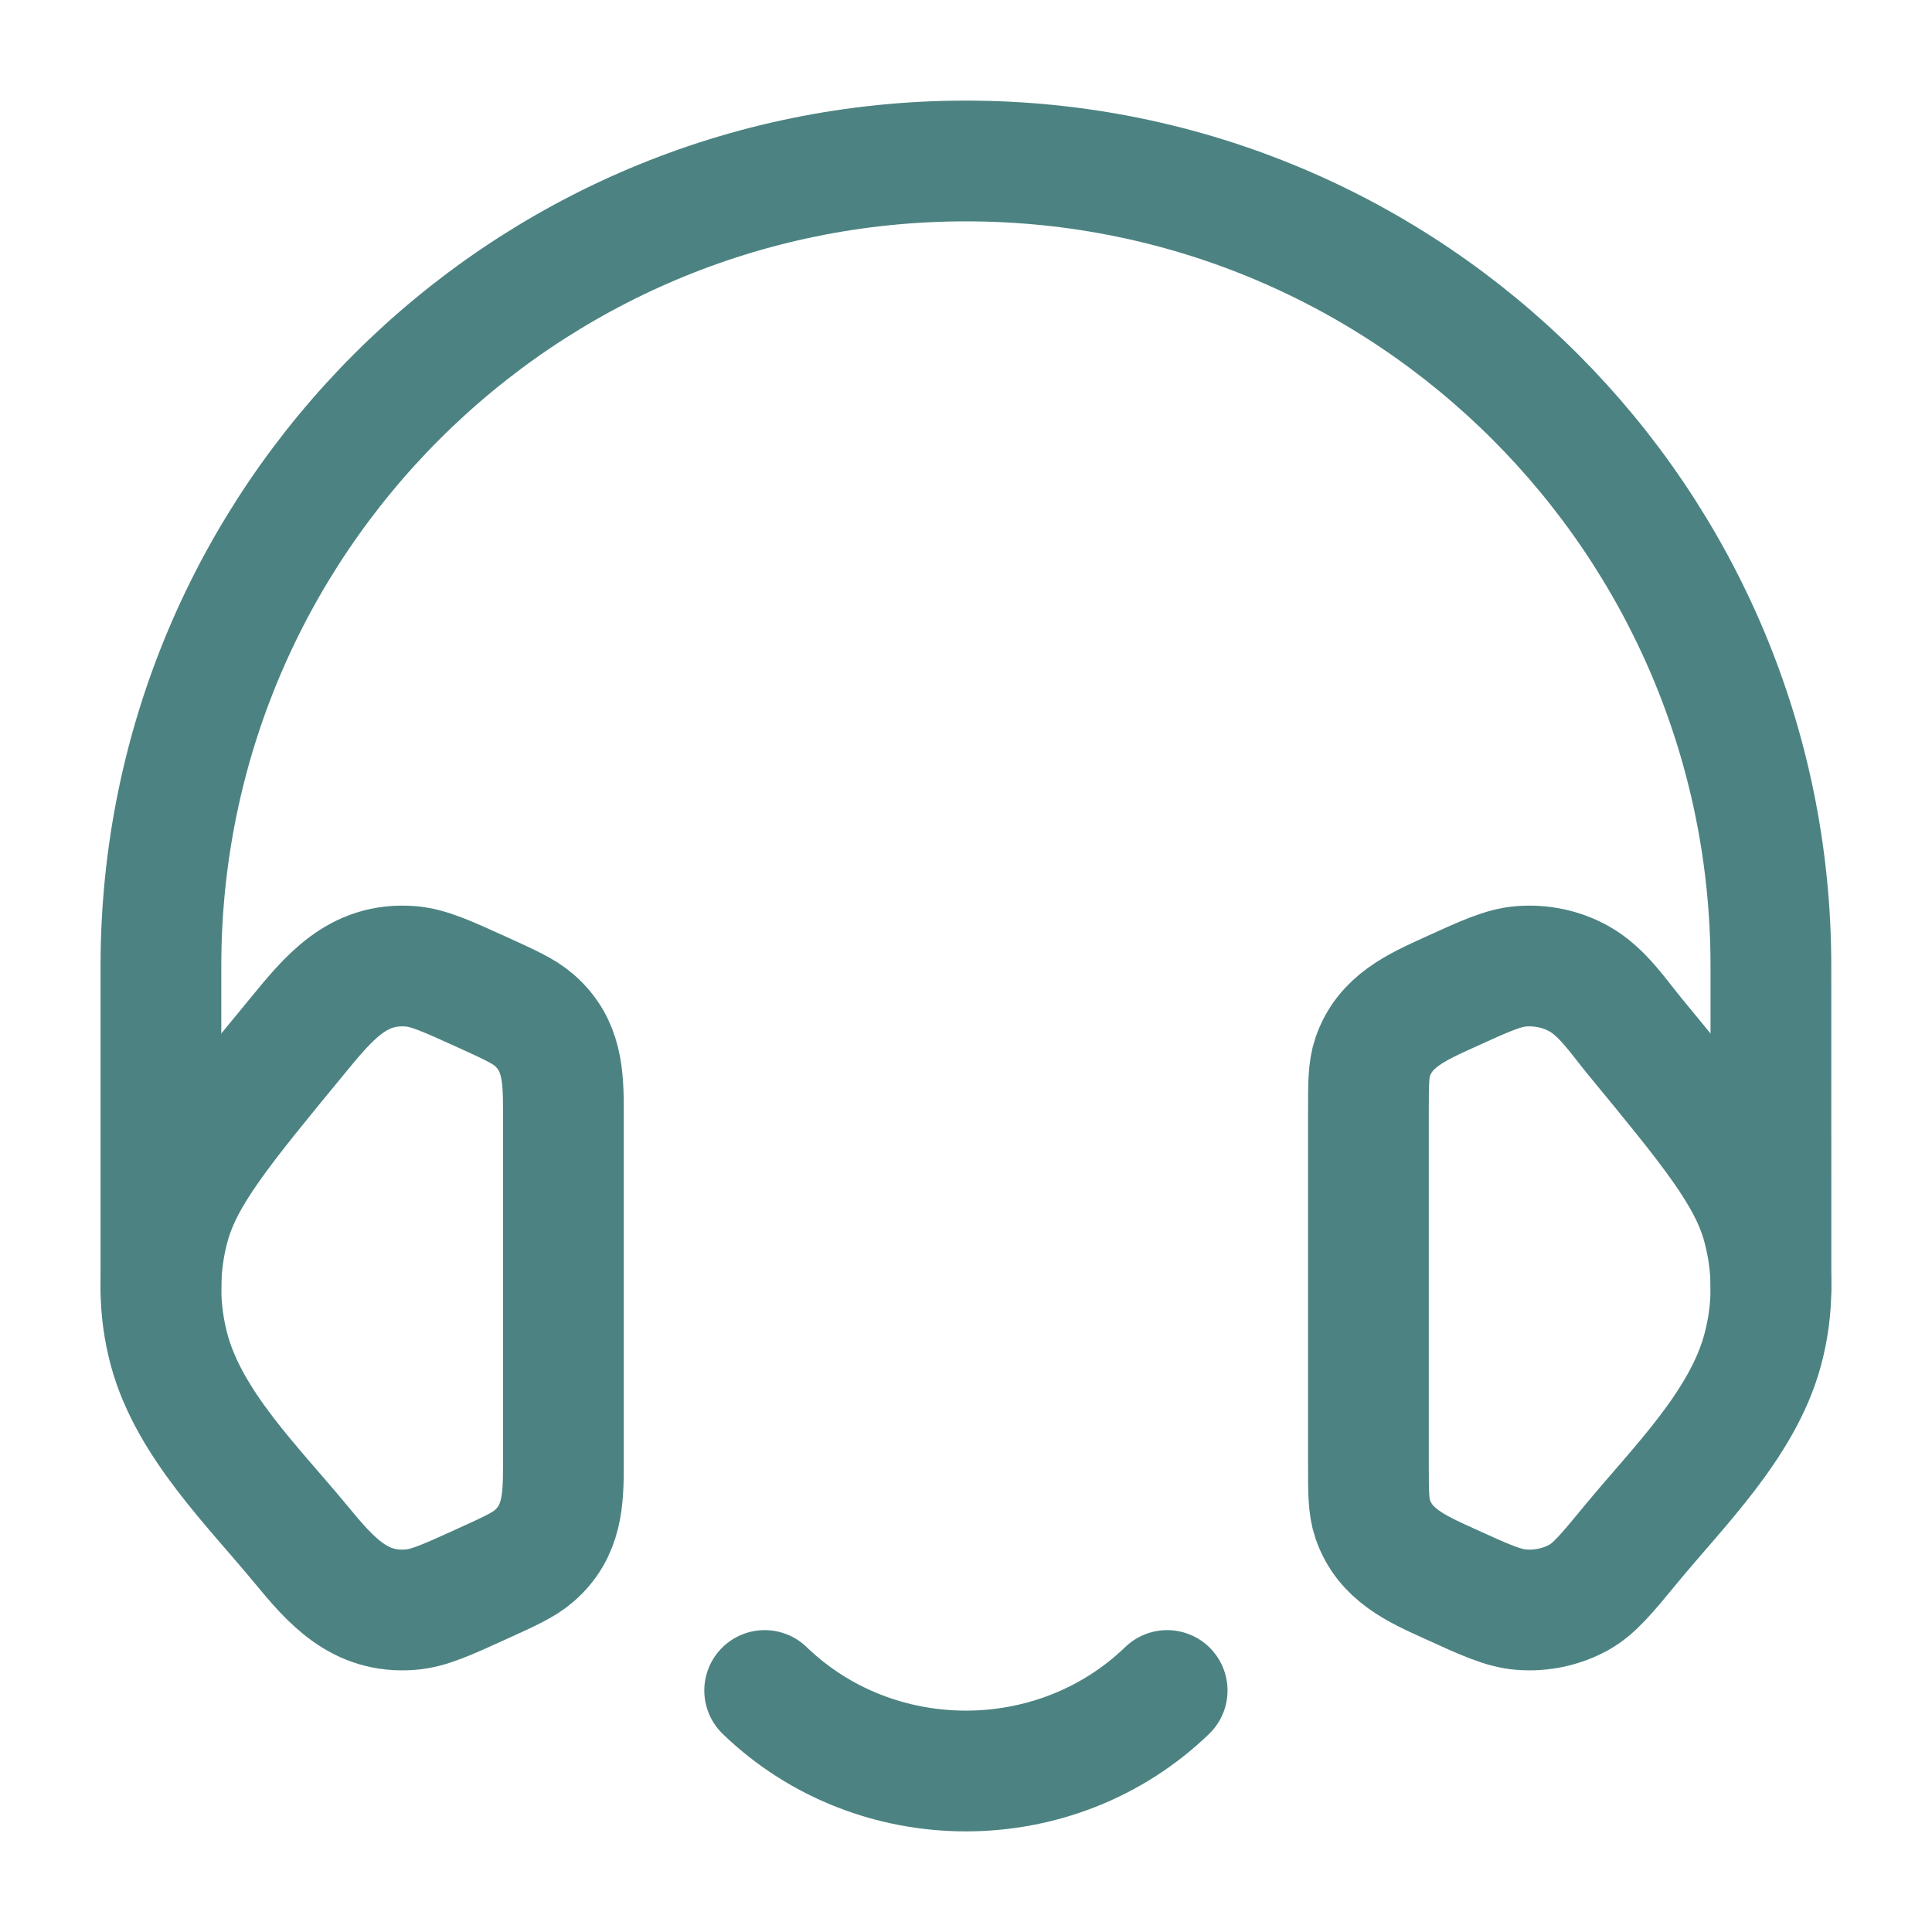
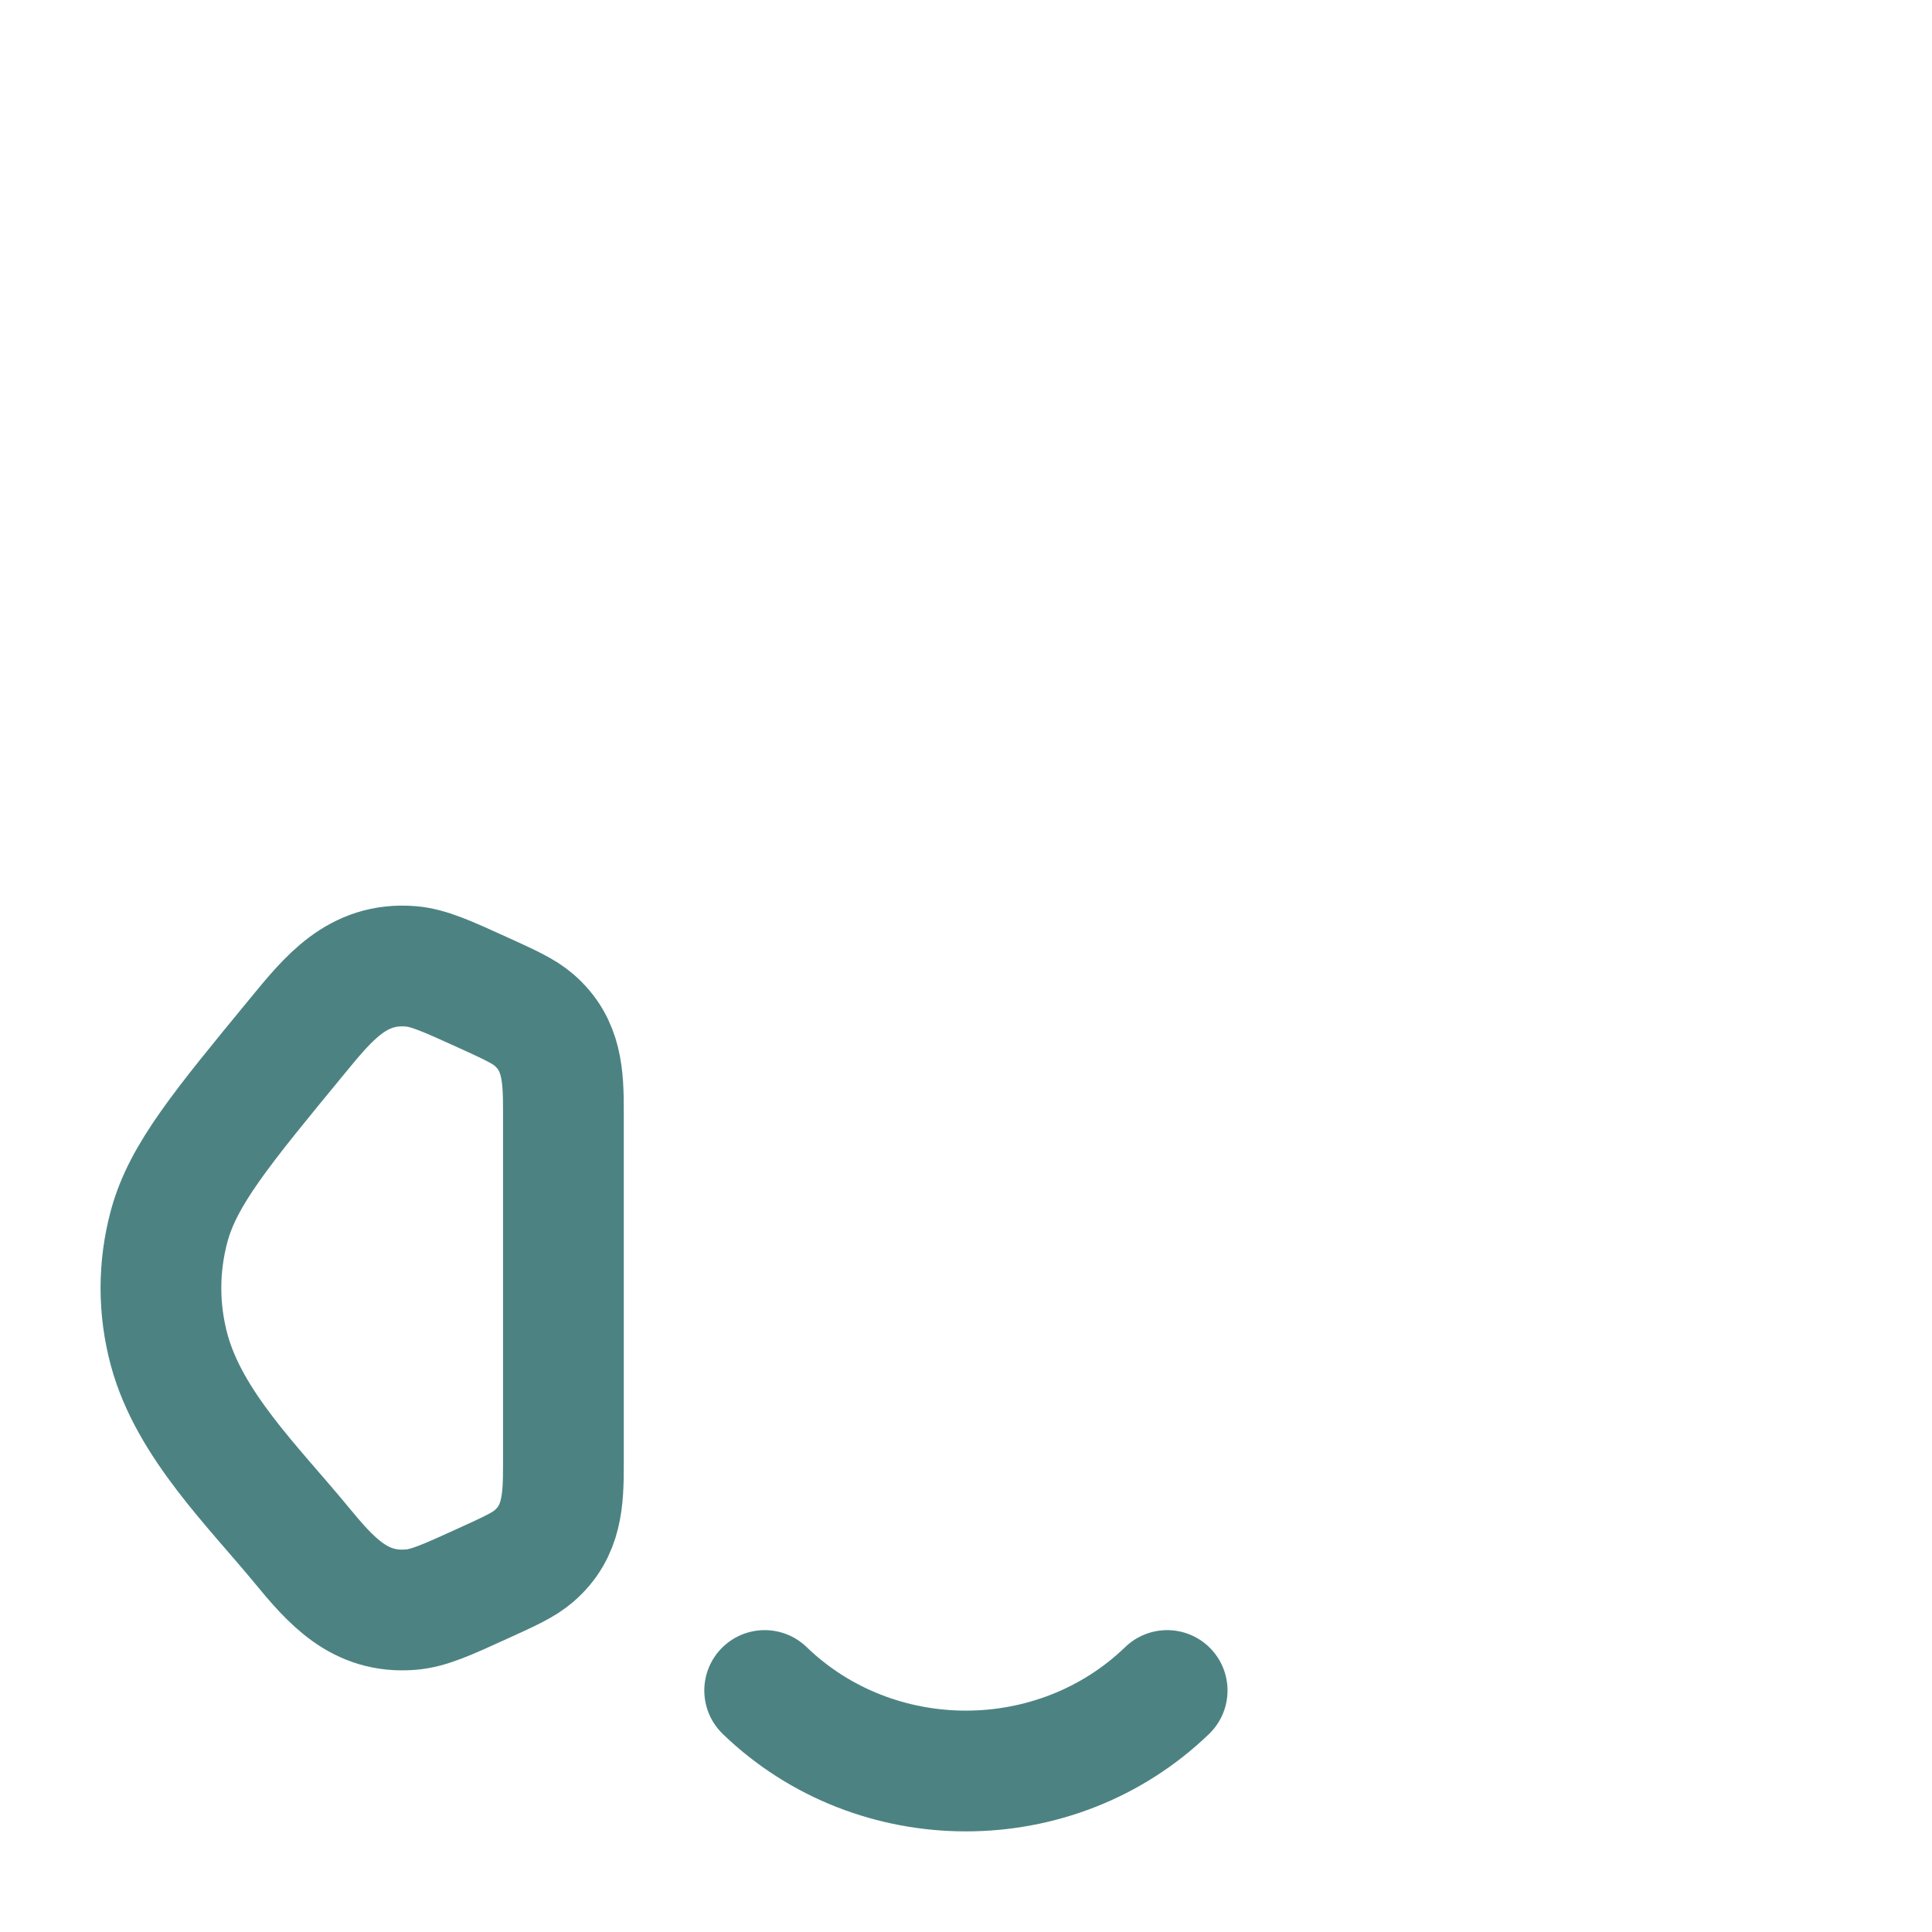
<svg xmlns="http://www.w3.org/2000/svg" width="34" height="34" viewBox="0 0 34 34" fill="none">
-   <path d="M24.082 19.556C24.082 19.067 24.082 18.822 24.156 18.604C24.37 17.97 24.935 17.724 25.5 17.466C26.136 17.176 26.454 17.031 26.769 17.006C27.127 16.977 27.485 17.054 27.791 17.226C28.196 17.453 28.479 17.885 28.768 18.237C30.105 19.86 30.773 20.672 31.017 21.567C31.215 22.289 31.215 23.044 31.017 23.767C30.661 25.072 29.534 26.166 28.7 27.179C28.273 27.697 28.06 27.956 27.791 28.108C27.485 28.279 27.127 28.356 26.769 28.327C26.454 28.302 26.136 28.157 25.5 27.867C24.935 27.61 24.37 27.364 24.156 26.73C24.082 26.512 24.082 26.267 24.082 25.777V19.556Z" stroke="#4C8382" stroke-width="2.125" />
  <path d="M13.457 29.75C15.413 31.639 18.584 31.639 20.54 29.75" stroke="#4C8382" stroke-width="2.125" stroke-linecap="round" stroke-linejoin="round" />
  <path d="M9.915 19.556C9.915 18.94 9.898 18.386 9.4 17.952C9.218 17.795 8.978 17.685 8.497 17.466C7.861 17.177 7.543 17.032 7.228 17.006C6.283 16.93 5.774 17.575 5.229 18.237C3.893 19.86 3.225 20.672 2.98 21.567C2.783 22.289 2.783 23.044 2.98 23.767C3.337 25.072 4.463 26.166 5.297 27.179C5.823 27.817 6.325 28.4 7.228 28.327C7.543 28.302 7.861 28.157 8.497 27.867C8.978 27.648 9.218 27.539 9.4 27.381C9.898 26.948 9.915 26.393 9.915 25.777V19.556Z" stroke="#4C8382" stroke-width="2.125" />
-   <path d="M2.832 22.667V17C2.832 9.176 9.175 2.833 16.999 2.833C24.823 2.833 31.165 9.176 31.165 17L31.166 22.667" stroke="#4C8382" stroke-width="2.125" stroke-linecap="round" stroke-linejoin="round" />
</svg>